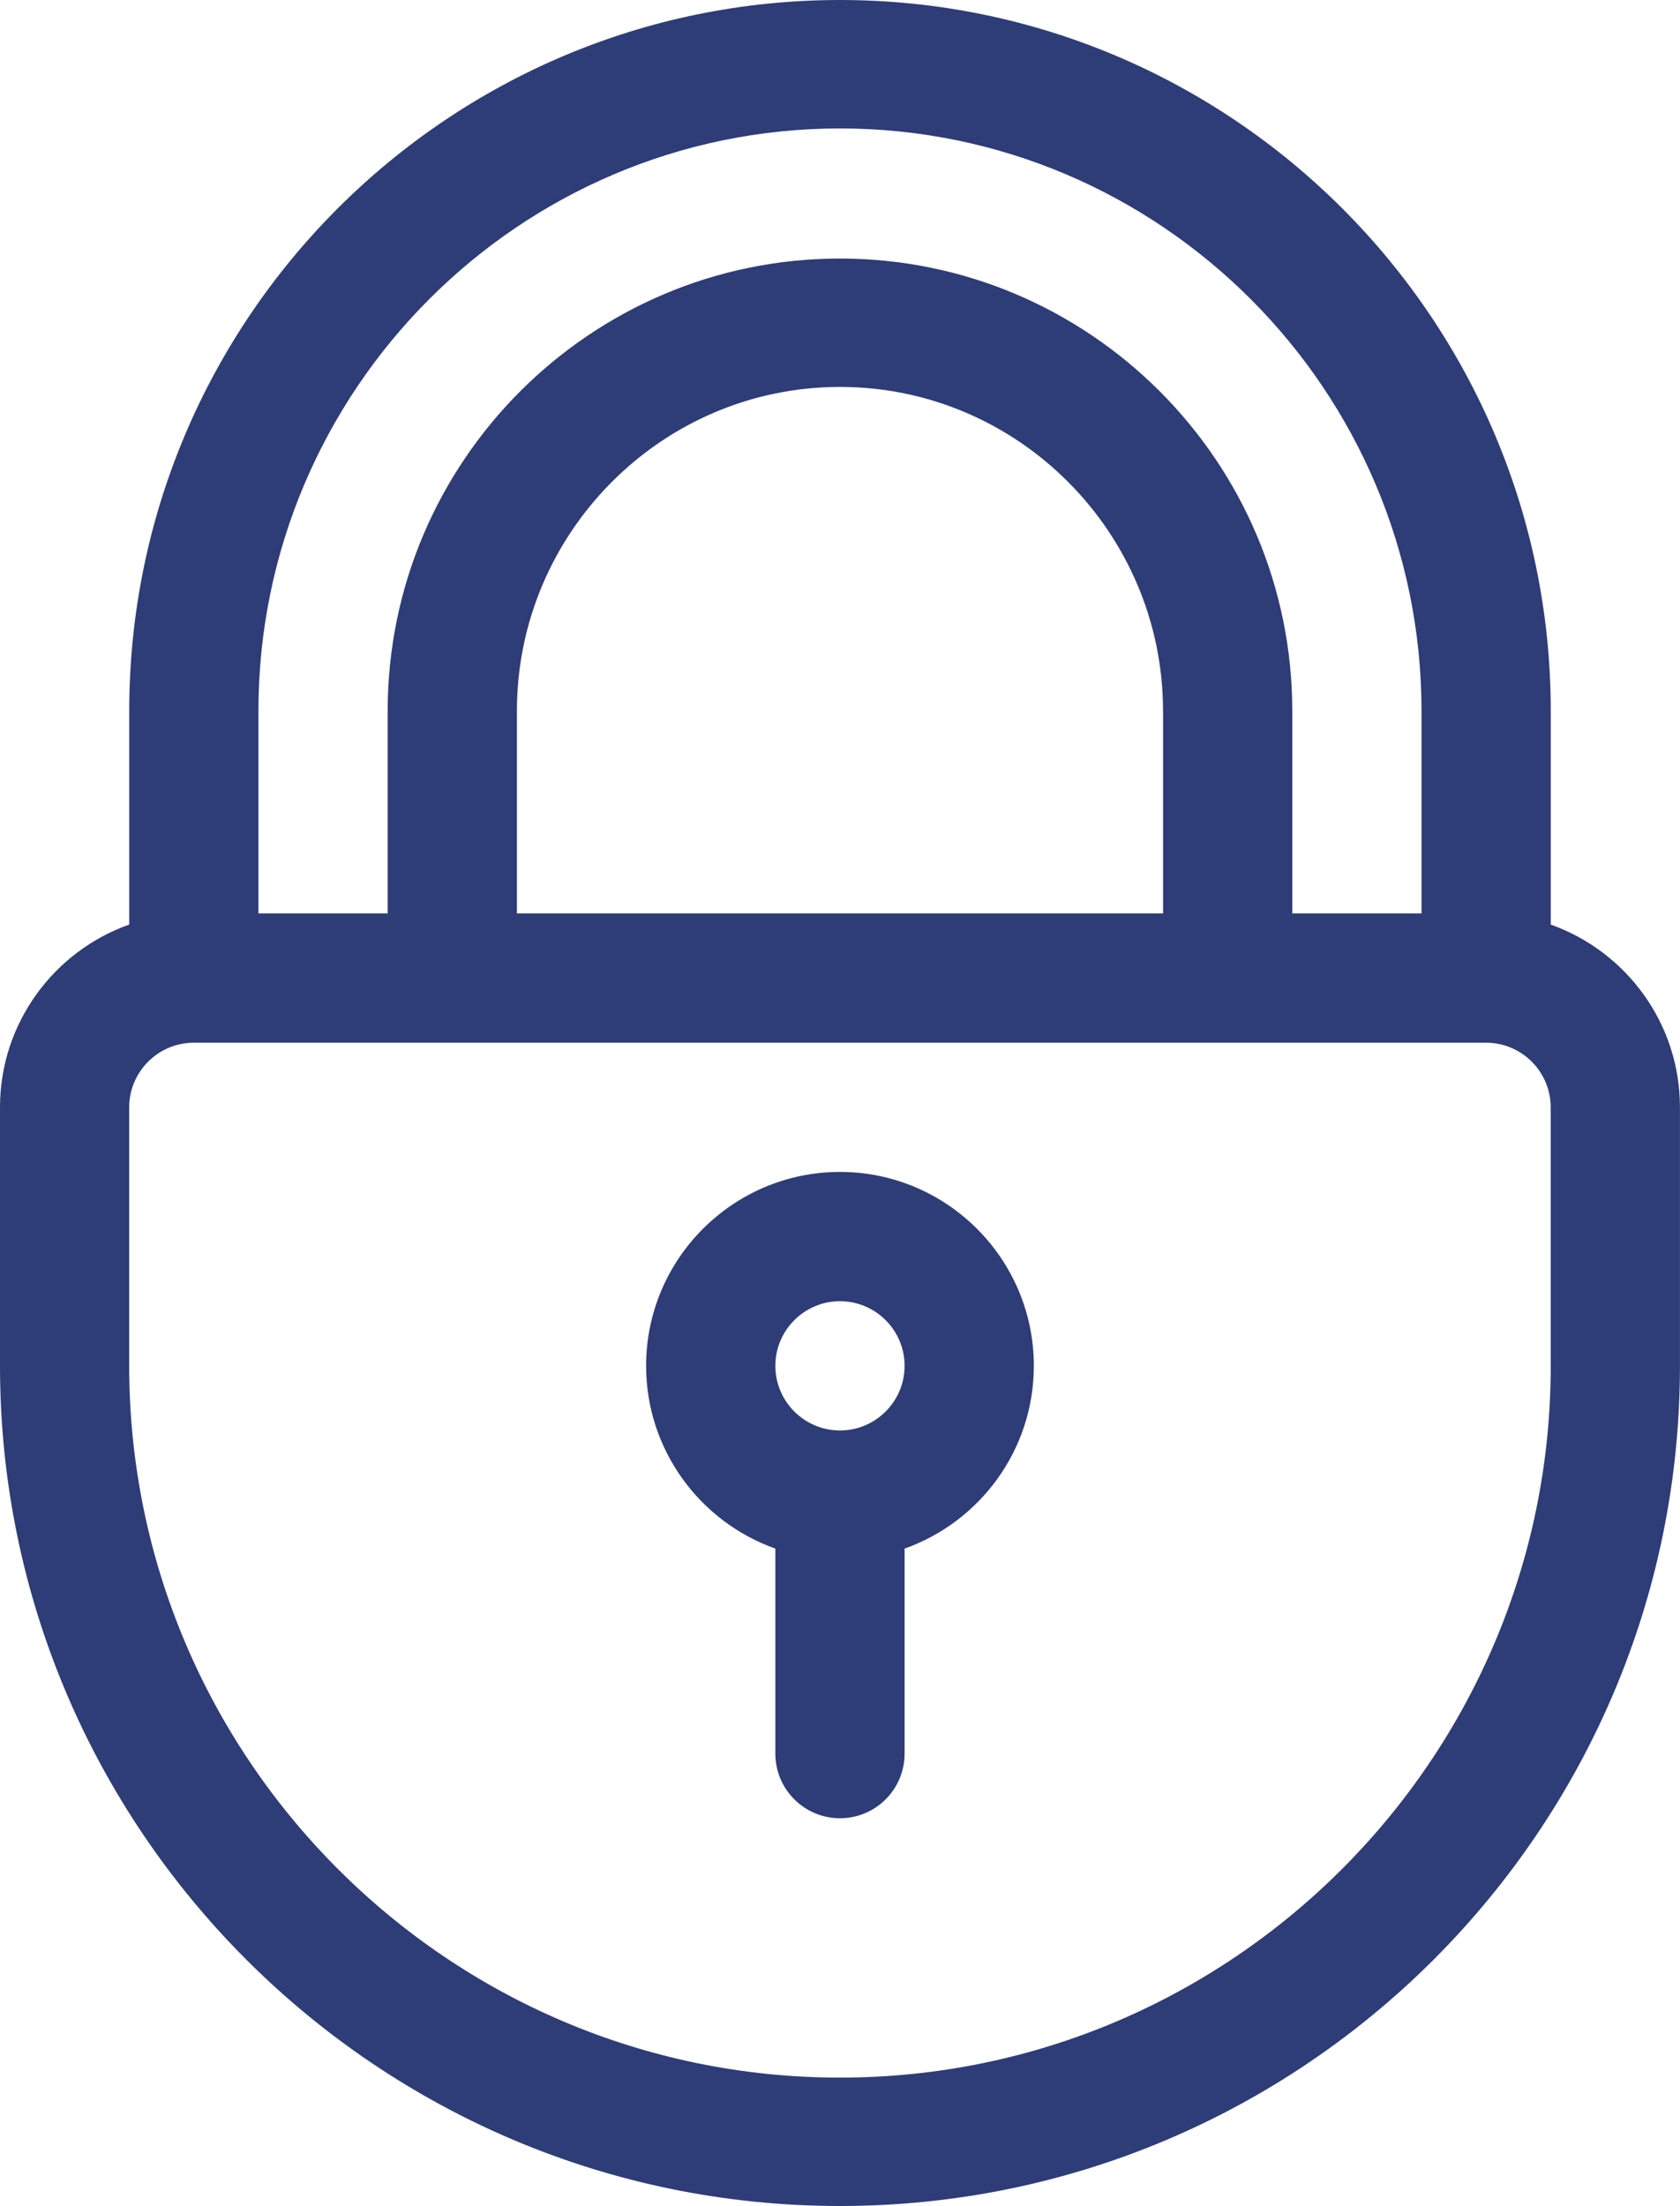
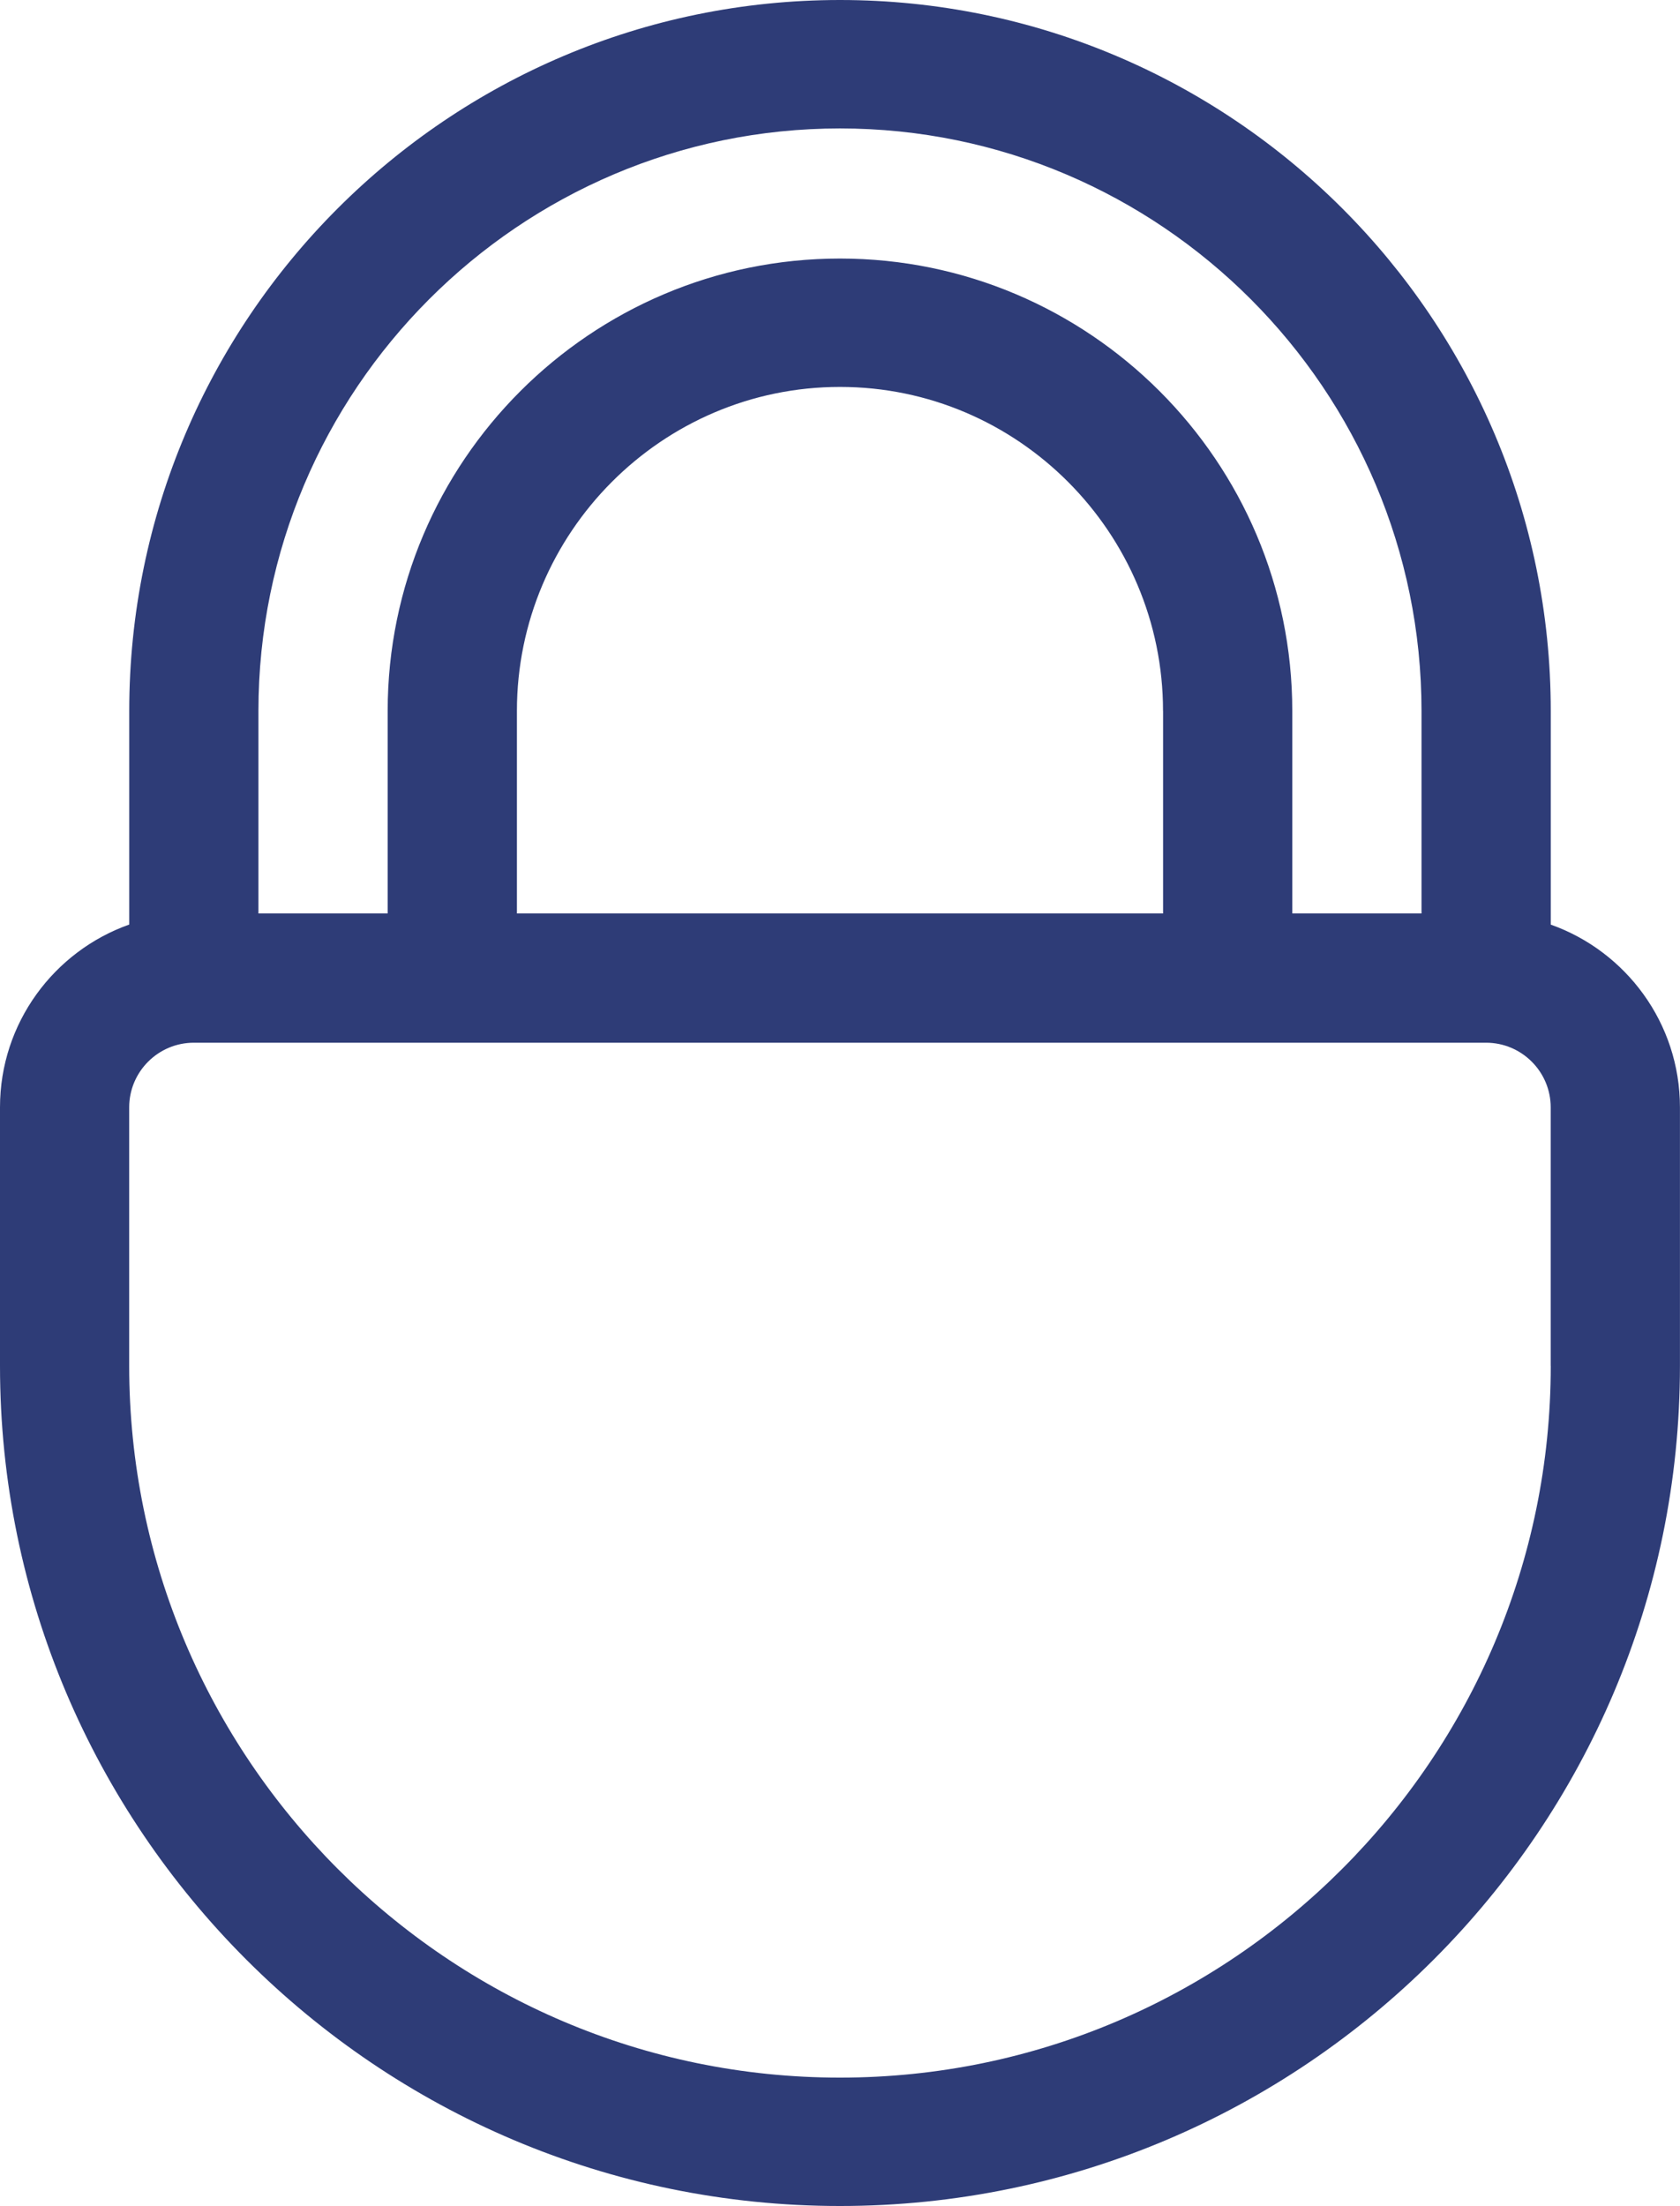
<svg xmlns="http://www.w3.org/2000/svg" id="Calque_1" data-name="Calque 1" viewBox="0 0 32.081 42.116">
  <defs>
    <style>      .cls-1 {        fill: #2e3c77;      }    </style>
  </defs>
  <path class="cls-1" d="M29.613,17.651v-4.078c0-7.484-6.089-13.573-13.573-13.573S2.468,6.089,2.468,13.573v4.078C1.032,18.16,0,19.532,0,21.14v4.935C0,34.92,7.196,42.116,16.04,42.116s16.04-7.196,16.04-16.04v-4.935c0-1.609-1.032-2.98-2.468-3.489ZM4.935,13.573c0-6.123,4.982-11.121,11.105-11.121s11.105,4.998,11.105,11.121v3.866h-2.468v-3.866c0-4.762-3.875-8.637-8.637-8.637s-8.637,3.875-8.637,8.637v3.866h-2.468v-3.866ZM22.21,13.573v3.866h-12.339v-3.866c0-3.402,2.768-6.186,6.169-6.186s6.169,2.784,6.169,6.186ZM29.613,26.076c0,7.484-6.089,13.589-13.573,13.589s-13.573-6.105-13.573-13.589v-4.935c0-.68.554-1.234,1.234-1.234h24.677c.68,0,1.234.554,1.234,1.234v4.935Z" />
-   <path class="cls-1" d="M16.04,22.374c-2.041,0-3.702,1.661-3.702,3.702,0,1.609,1.032,2.98,2.468,3.489v3.914c0,.681.552,1.234,1.234,1.234s1.234-.552,1.234-1.234v-3.914c1.436-.509,2.468-1.881,2.468-3.489,0-2.041-1.661-3.702-3.702-3.702ZM16.04,27.31c-.68,0-1.234-.554-1.234-1.234s.554-1.234,1.234-1.234,1.234.554,1.234,1.234-.554,1.234-1.234,1.234Z" />
</svg>